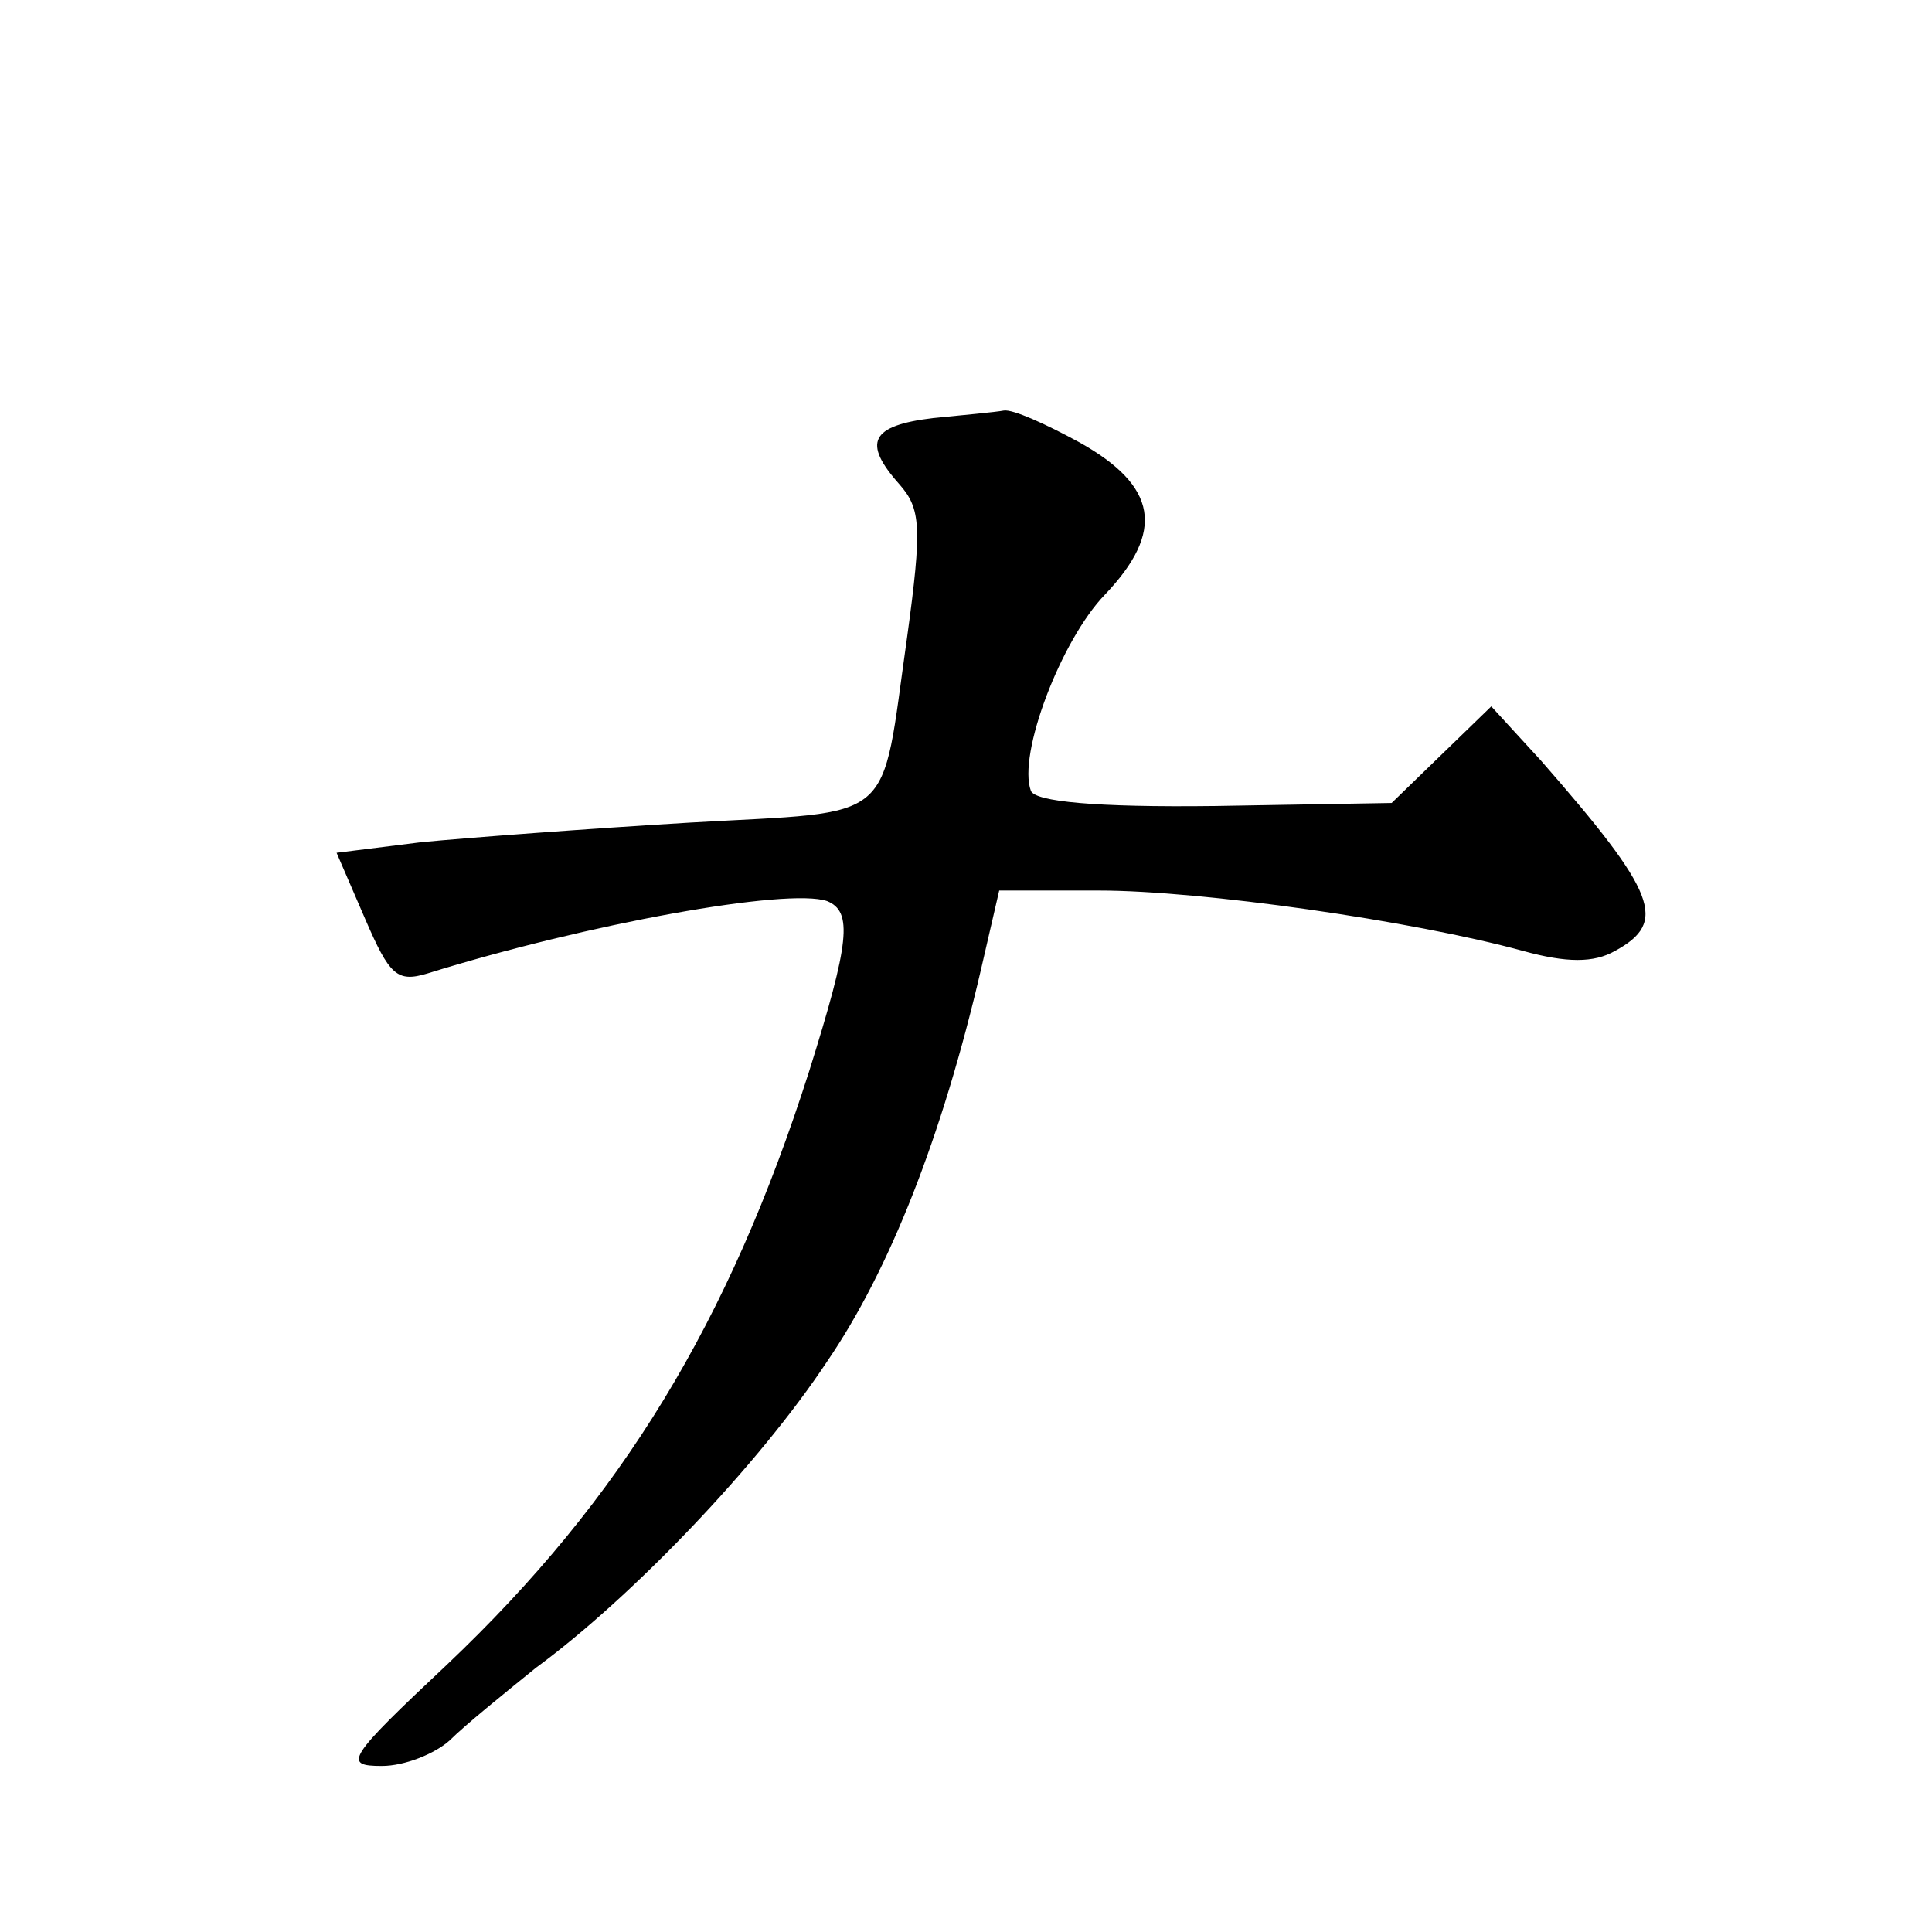
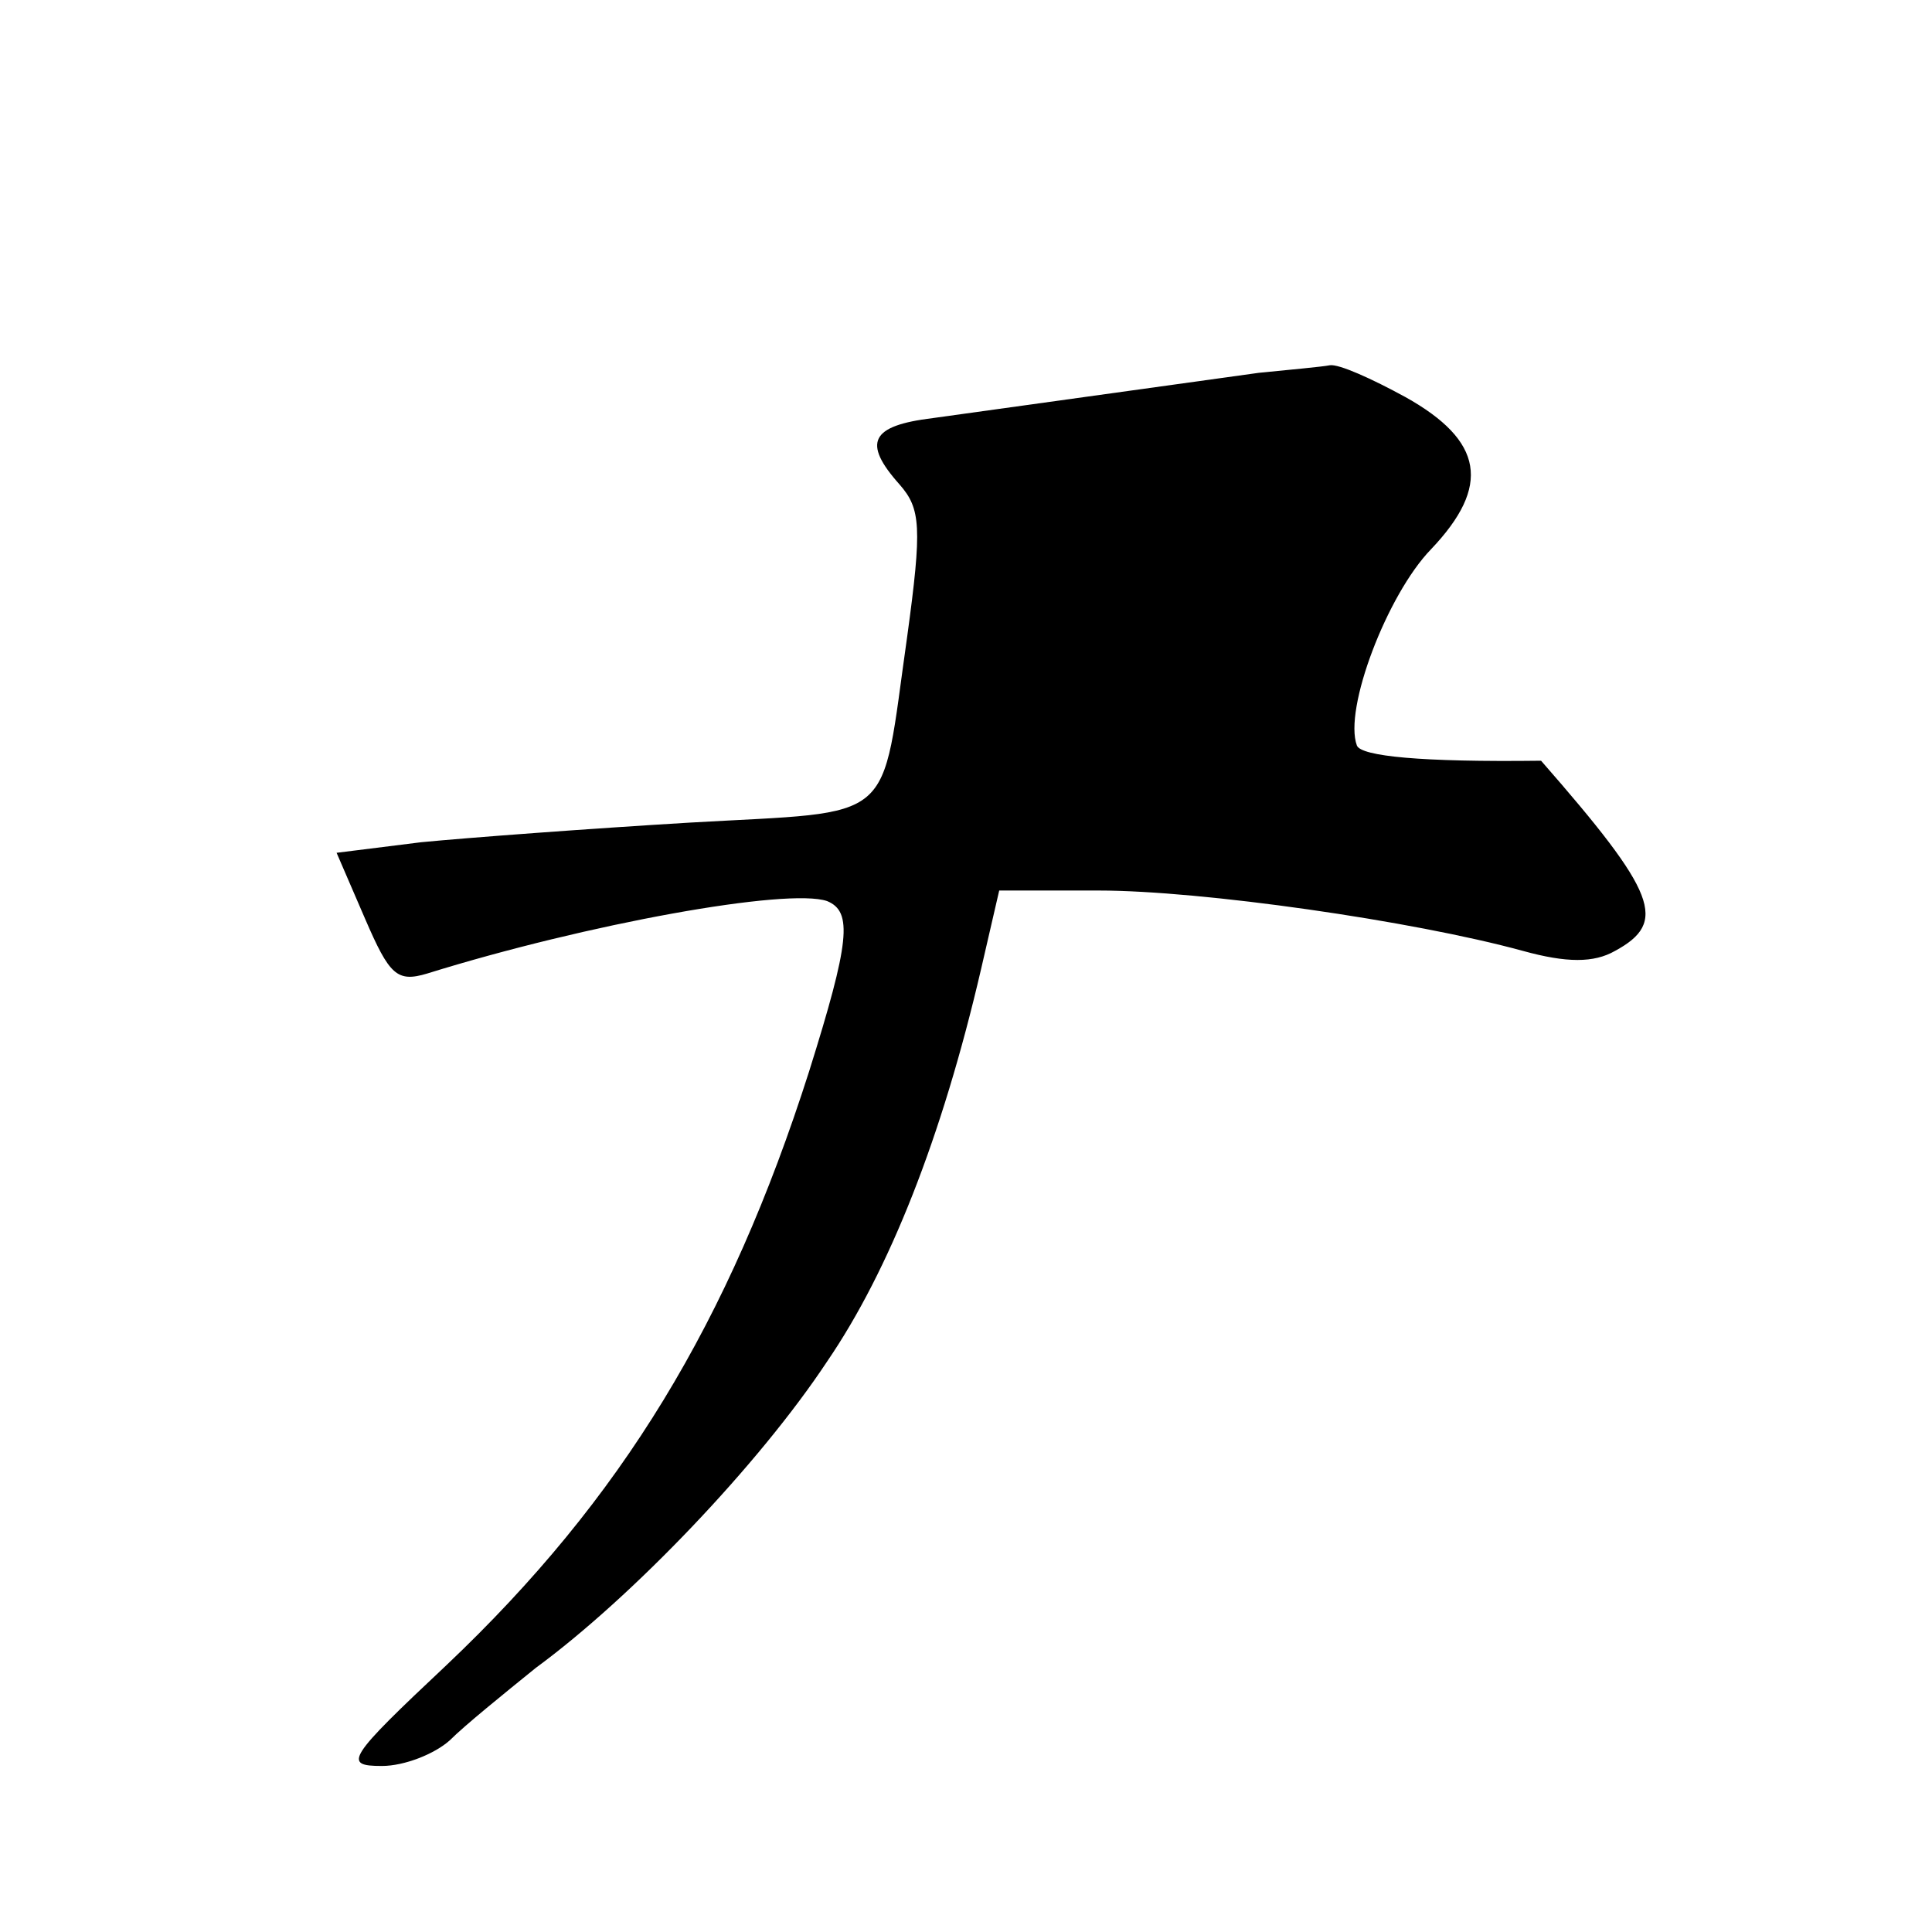
<svg xmlns="http://www.w3.org/2000/svg" version="1.0" width="128pt" height="128pt" viewBox="0 0 128 128" preserveAspectRatio="xMidYMid meet">
  <g transform="translate(0,128) scale(0.1,-0.1)" fill="#0" stroke="none">
-     <path d="M618 1003 c-41 -5 -47 -16 -22 -44 14 -16 15 -28 5 -101 -18 -126 -5 -115 -144 -123 -67 -4 -147 -10 -178 -13 l-56 -7 19 -44 c16 -37 21 -42 41 -36 106 33 239 57 265 48 17 -7 15 -27 -12 -113 -53 -166 -124 -283 -240 -393 -66 -62 -69 -67 -43 -67 15 0 35 8 45 17 10 10 36 31 57 48 64 47 148 135 193 203 41 60 76 148 102 260 l12 52 66 0 c68 0 208 -20 281 -40 29 -8 47 -8 61 0 35 19 28 38 -49 126 l-33 36 -33 -32 -33 -32 -117 -2 c-80 -1 -119 3 -122 10 -9 24 20 100 49 130 40 42 35 72 -17 101 -22 12 -44 22 -50 21 -5 -1 -27 -3 -47 -5z" />
+     <path d="M618 1003 c-41 -5 -47 -16 -22 -44 14 -16 15 -28 5 -101 -18 -126 -5 -115 -144 -123 -67 -4 -147 -10 -178 -13 l-56 -7 19 -44 c16 -37 21 -42 41 -36 106 33 239 57 265 48 17 -7 15 -27 -12 -113 -53 -166 -124 -283 -240 -393 -66 -62 -69 -67 -43 -67 15 0 35 8 45 17 10 10 36 31 57 48 64 47 148 135 193 203 41 60 76 148 102 260 l12 52 66 0 c68 0 208 -20 281 -40 29 -8 47 -8 61 0 35 19 28 38 -49 126 c-80 -1 -119 3 -122 10 -9 24 20 100 49 130 40 42 35 72 -17 101 -22 12 -44 22 -50 21 -5 -1 -27 -3 -47 -5z" />
  </g>
</svg>